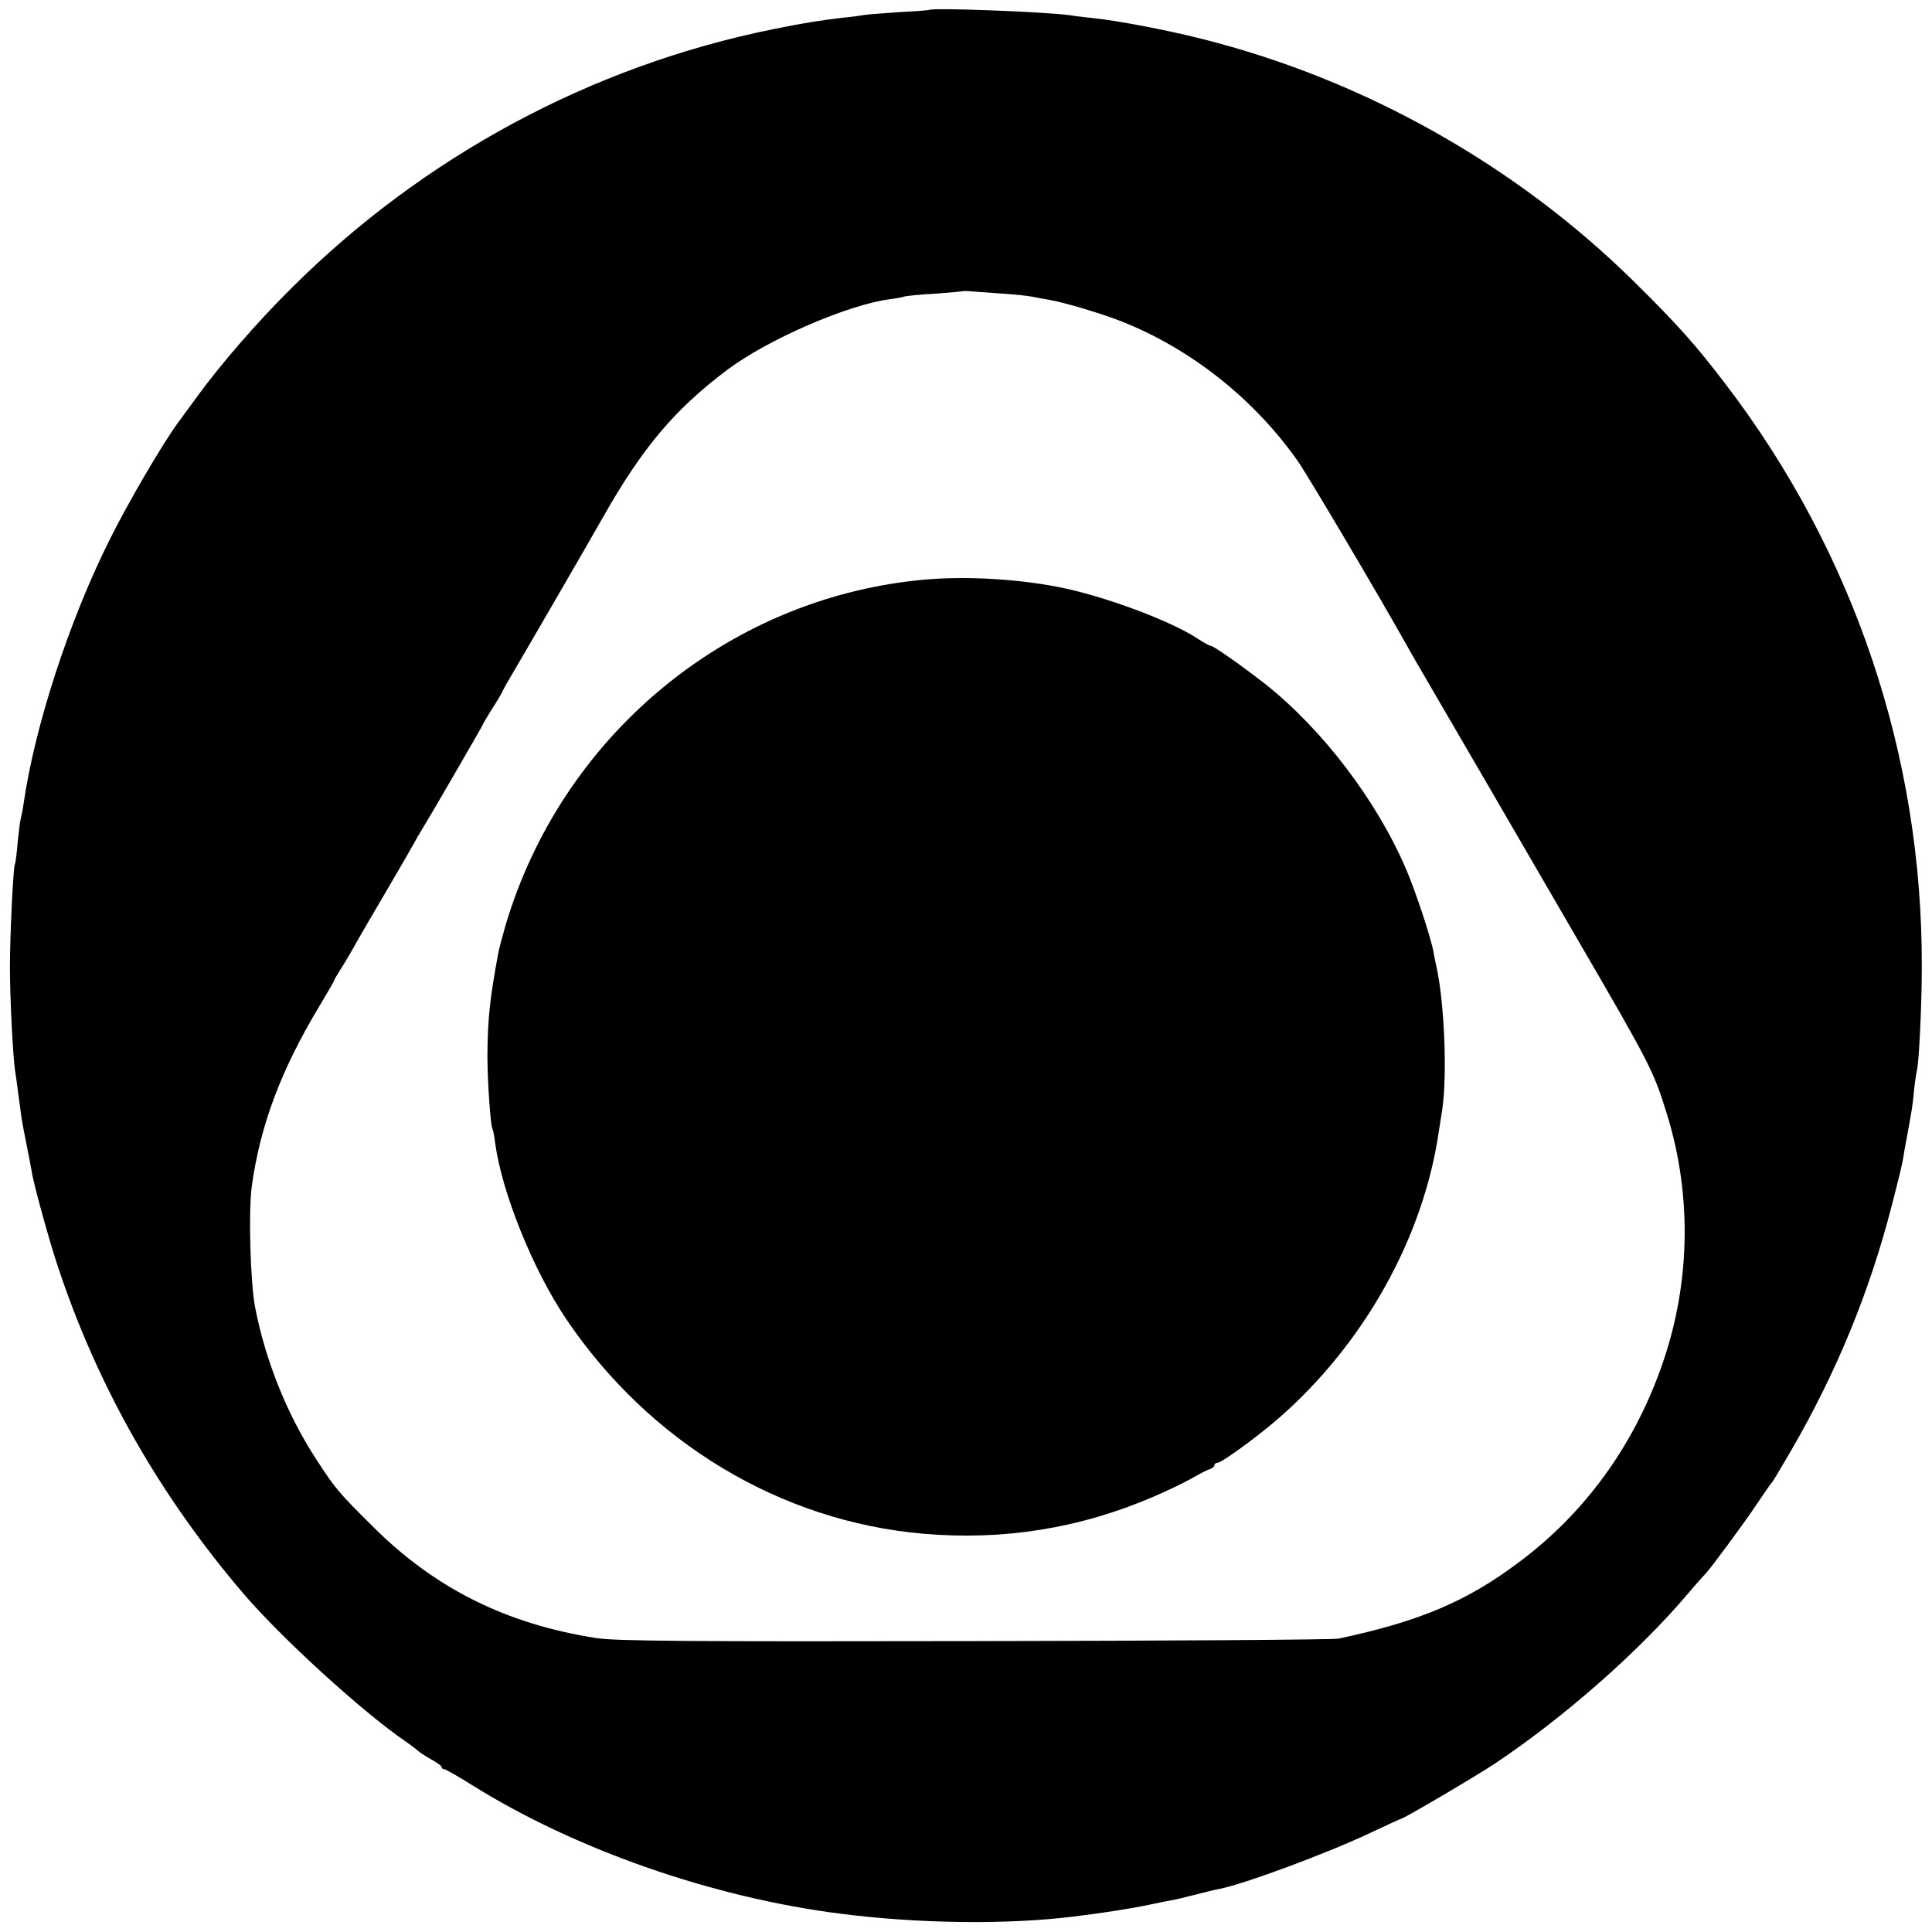
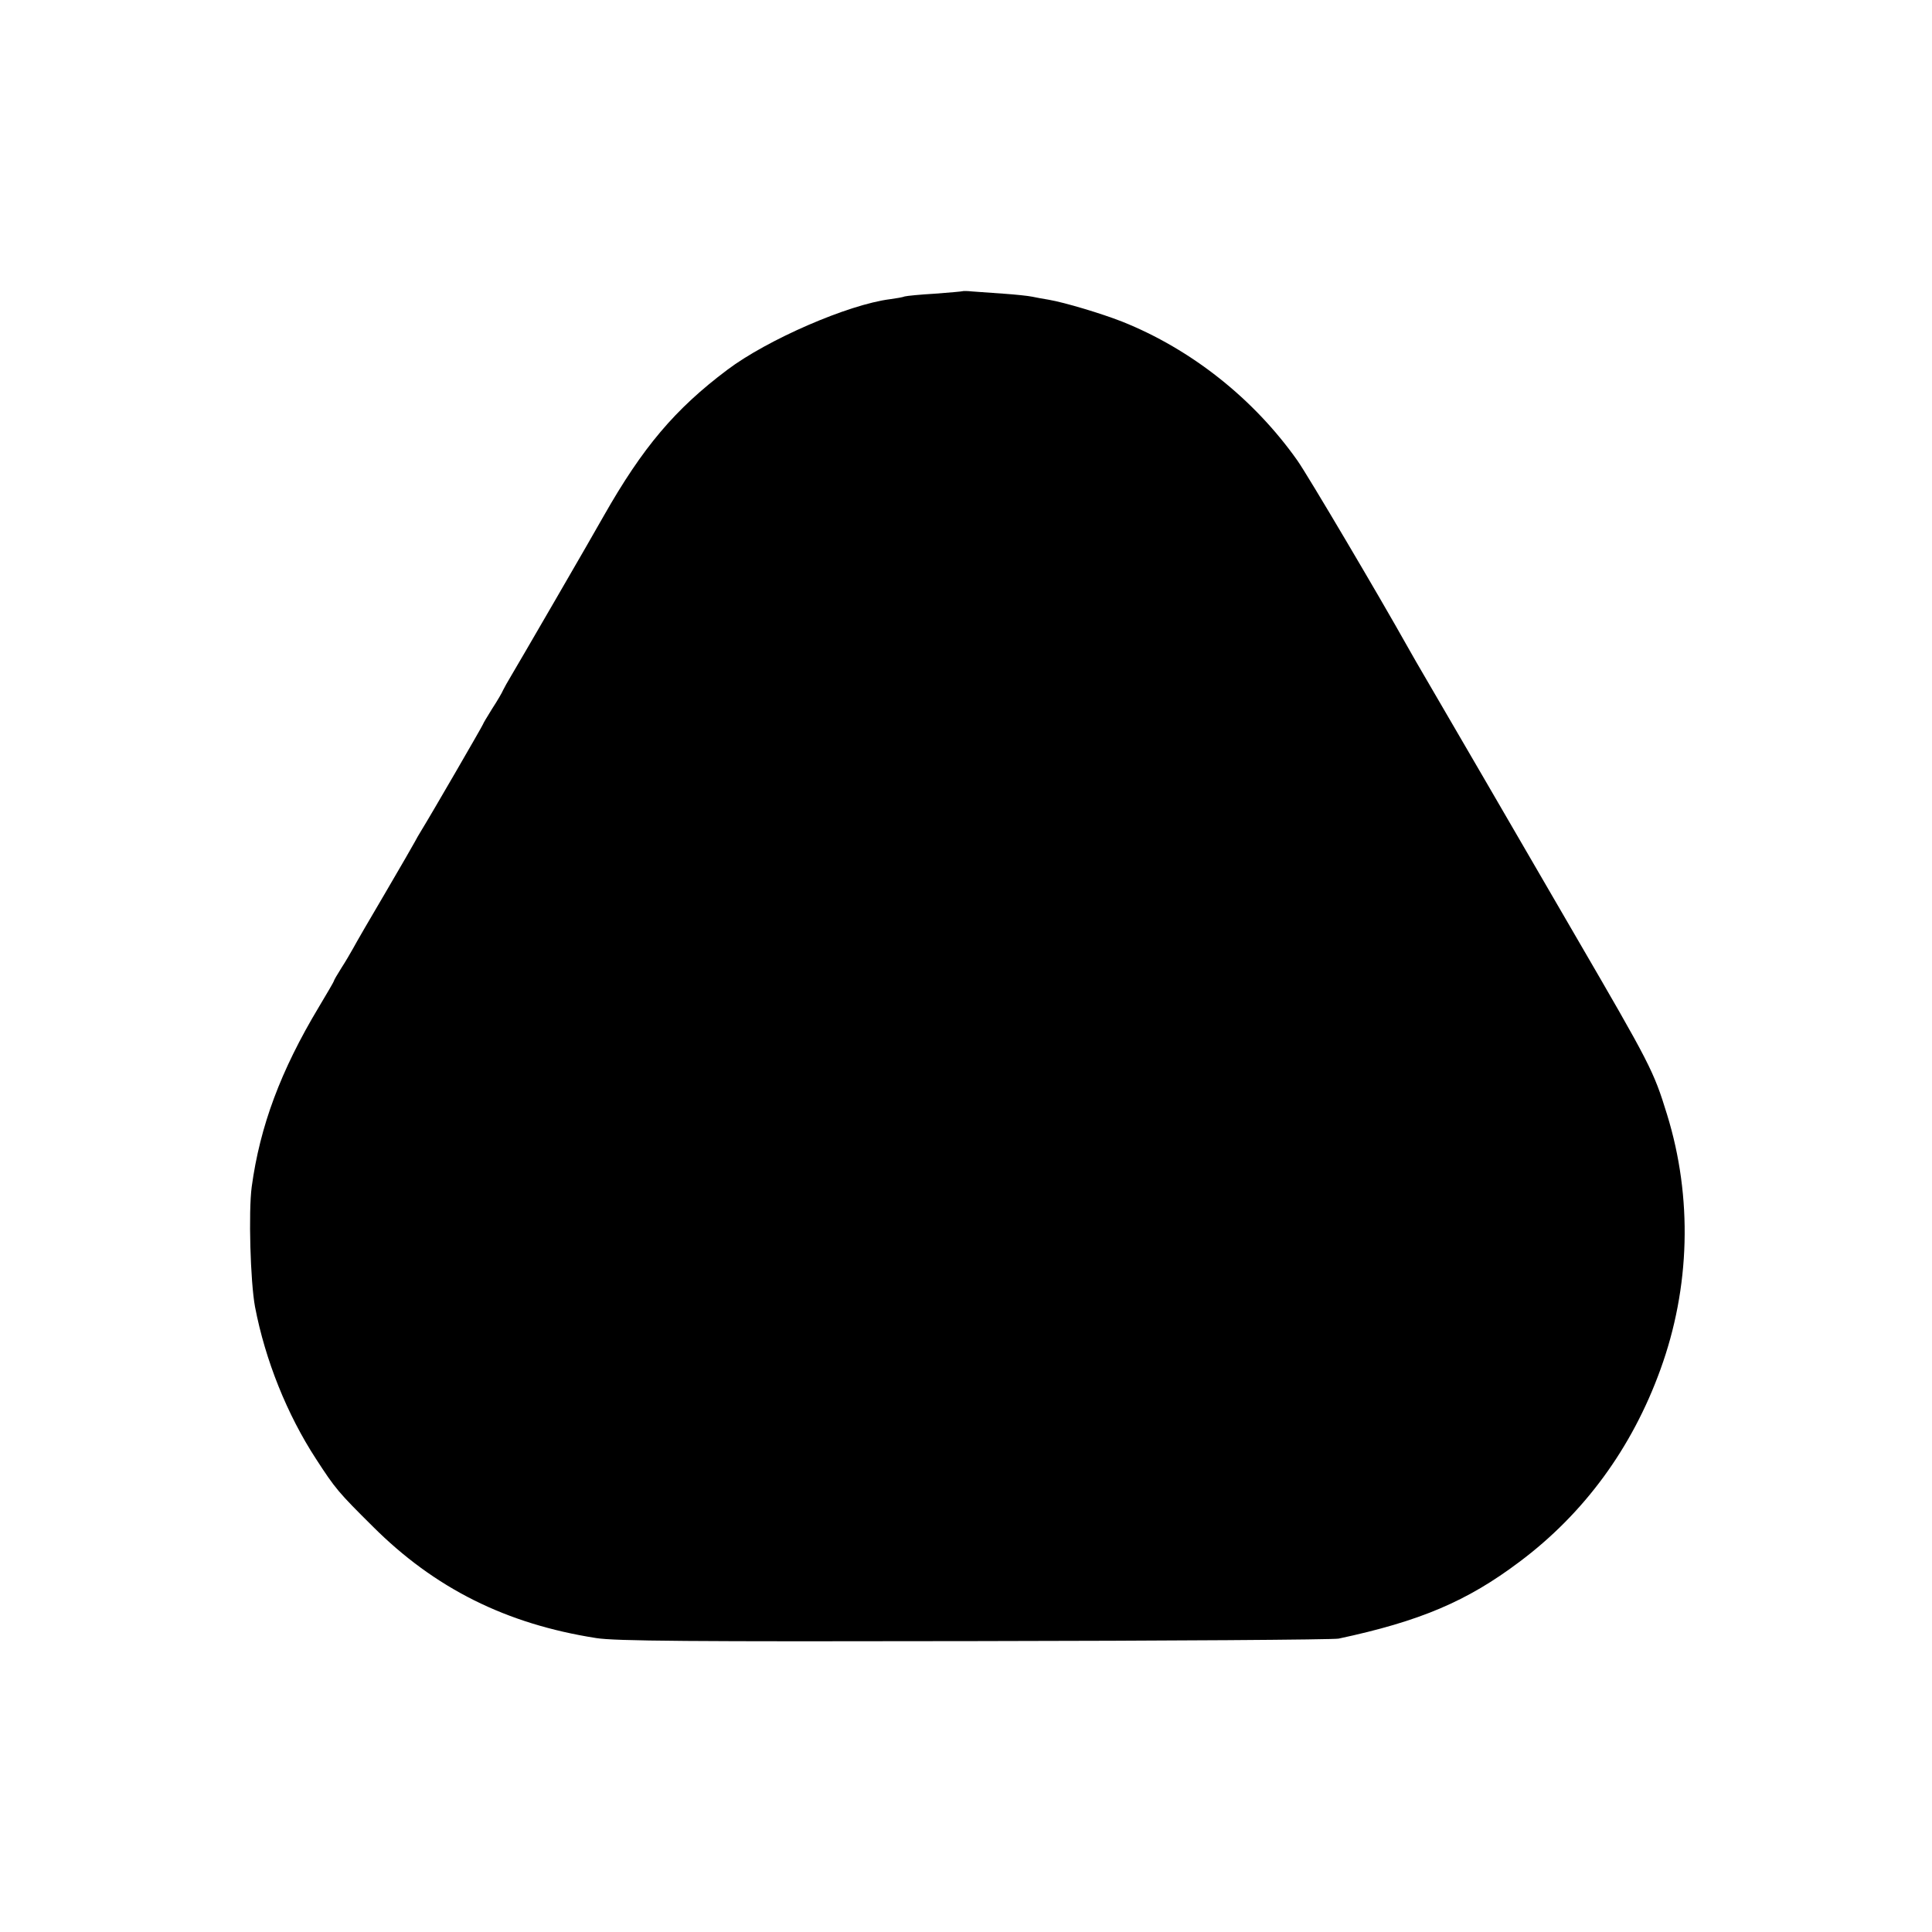
<svg xmlns="http://www.w3.org/2000/svg" version="1.0" width="700pt" height="700pt" viewBox="0 0 700 700" preserveAspectRatio="xMidYMid meet">
  <g transform="translate(0,700) scale(0.1,-0.1)" fill="#000000" stroke="none">
-     <path d="M3367 6964 c-1 -1 -50 -5 -108 -8 -59 -4 -115 -8 -125 -10 -11 -2 -46 -7 -79 -10 -83 -10 -142 -19 -255 -42 -657 -133 -1266 -461 -1745 -939 -128 -127 -258 -278 -343 -395 -18 -25 -48 -65 -66 -90 -56 -76 -182 -291 -249 -426 -147 -294 -272 -678 -312 -959 -3 -22 -8 -45 -10 -52 -2 -7 -7 -45 -11 -85 -3 -40 -8 -76 -10 -79 -6 -11 -18 -254 -18 -374 0 -113 11 -327 19 -377 2 -13 7 -45 10 -73 4 -27 9 -64 11 -81 2 -18 11 -67 20 -110 9 -44 17 -88 19 -99 5 -39 66 -260 95 -345 144 -434 368 -828 672 -1184 139 -162 429 -427 588 -536 19 -13 40 -29 46 -35 6 -5 27 -19 47 -30 20 -11 37 -23 37 -27 0 -5 4 -8 9 -8 5 0 49 -25 97 -55 374 -235 874 -410 1341 -469 283 -36 601 -40 843 -10 107 13 210 29 280 44 25 5 56 12 70 14 14 2 54 12 90 21 36 9 75 19 88 21 88 17 391 129 551 205 57 27 105 49 107 49 9 0 276 157 343 202 248 166 519 404 696 613 33 39 63 72 66 75 13 12 139 182 184 250 28 41 52 77 56 80 3 3 32 52 66 110 168 289 287 580 368 895 20 77 38 151 40 165 2 14 8 50 14 80 17 92 21 113 26 170 3 30 8 62 10 70 8 27 18 241 18 375 3 765 -245 1503 -710 2112 -108 142 -173 215 -331 371 -428 423 -981 734 -1567 881 -131 33 -309 67 -400 76 -27 3 -63 7 -80 10 -86 12 -497 28 -508 19z m268 -1028 c44 -3 91 -8 105 -11 14 -3 41 -8 60 -11 58 -10 191 -50 265 -79 251 -100 478 -280 636 -504 38 -54 298 -494 397 -671 14 -25 46 -81 72 -125 36 -61 341 -586 536 -922 274 -471 285 -492 334 -651 93 -301 84 -627 -24 -924 -103 -285 -277 -522 -511 -697 -190 -143 -360 -215 -655 -278 -19 -4 -613 -8 -1320 -9 -1028 -2 -1302 0 -1370 11 -326 51 -585 180 -810 405 -124 123 -135 136 -205 244 -105 161 -184 358 -221 551 -17 92 -24 345 -12 435 30 220 105 421 243 651 30 50 55 93 55 95 0 3 12 23 27 47 15 23 34 56 43 72 9 17 61 107 116 200 55 94 103 177 107 185 4 8 16 29 26 45 34 55 221 378 221 381 0 2 15 27 33 56 19 29 37 60 40 68 4 8 16 30 27 48 20 33 298 512 337 582 142 250 259 388 448 530 146 110 439 237 590 256 22 3 46 7 53 10 7 2 57 7 110 10 53 4 98 8 100 9 1 1 17 1 35 -1 17 -1 68 -5 112 -8z" />
-     <path d="M3330 4898 c-702 -71 -1297 -569 -1499 -1253 -11 -38 -23 -83 -26 -100 -30 -162 -38 -235 -39 -370 0 -89 11 -252 18 -264 2 -3 7 -27 10 -52 24 -179 137 -460 258 -639 302 -447 776 -732 1293 -777 291 -25 566 19 834 134 47 20 109 50 136 65 28 16 58 32 68 35 9 3 17 9 17 14 0 5 5 9 11 9 15 0 139 90 219 159 310 269 527 655 583 1041 3 19 9 57 13 83 18 128 7 389 -22 517 -3 14 -8 36 -10 50 -9 51 -65 221 -100 302 -106 247 -301 504 -509 669 -83 65 -188 139 -198 139 -4 0 -25 11 -46 25 -97 65 -344 157 -506 188 -158 31 -350 41 -505 25z" />
+     <path d="M3367 6964 z m268 -1028 c44 -3 91 -8 105 -11 14 -3 41 -8 60 -11 58 -10 191 -50 265 -79 251 -100 478 -280 636 -504 38 -54 298 -494 397 -671 14 -25 46 -81 72 -125 36 -61 341 -586 536 -922 274 -471 285 -492 334 -651 93 -301 84 -627 -24 -924 -103 -285 -277 -522 -511 -697 -190 -143 -360 -215 -655 -278 -19 -4 -613 -8 -1320 -9 -1028 -2 -1302 0 -1370 11 -326 51 -585 180 -810 405 -124 123 -135 136 -205 244 -105 161 -184 358 -221 551 -17 92 -24 345 -12 435 30 220 105 421 243 651 30 50 55 93 55 95 0 3 12 23 27 47 15 23 34 56 43 72 9 17 61 107 116 200 55 94 103 177 107 185 4 8 16 29 26 45 34 55 221 378 221 381 0 2 15 27 33 56 19 29 37 60 40 68 4 8 16 30 27 48 20 33 298 512 337 582 142 250 259 388 448 530 146 110 439 237 590 256 22 3 46 7 53 10 7 2 57 7 110 10 53 4 98 8 100 9 1 1 17 1 35 -1 17 -1 68 -5 112 -8z" />
  </g>
</svg>